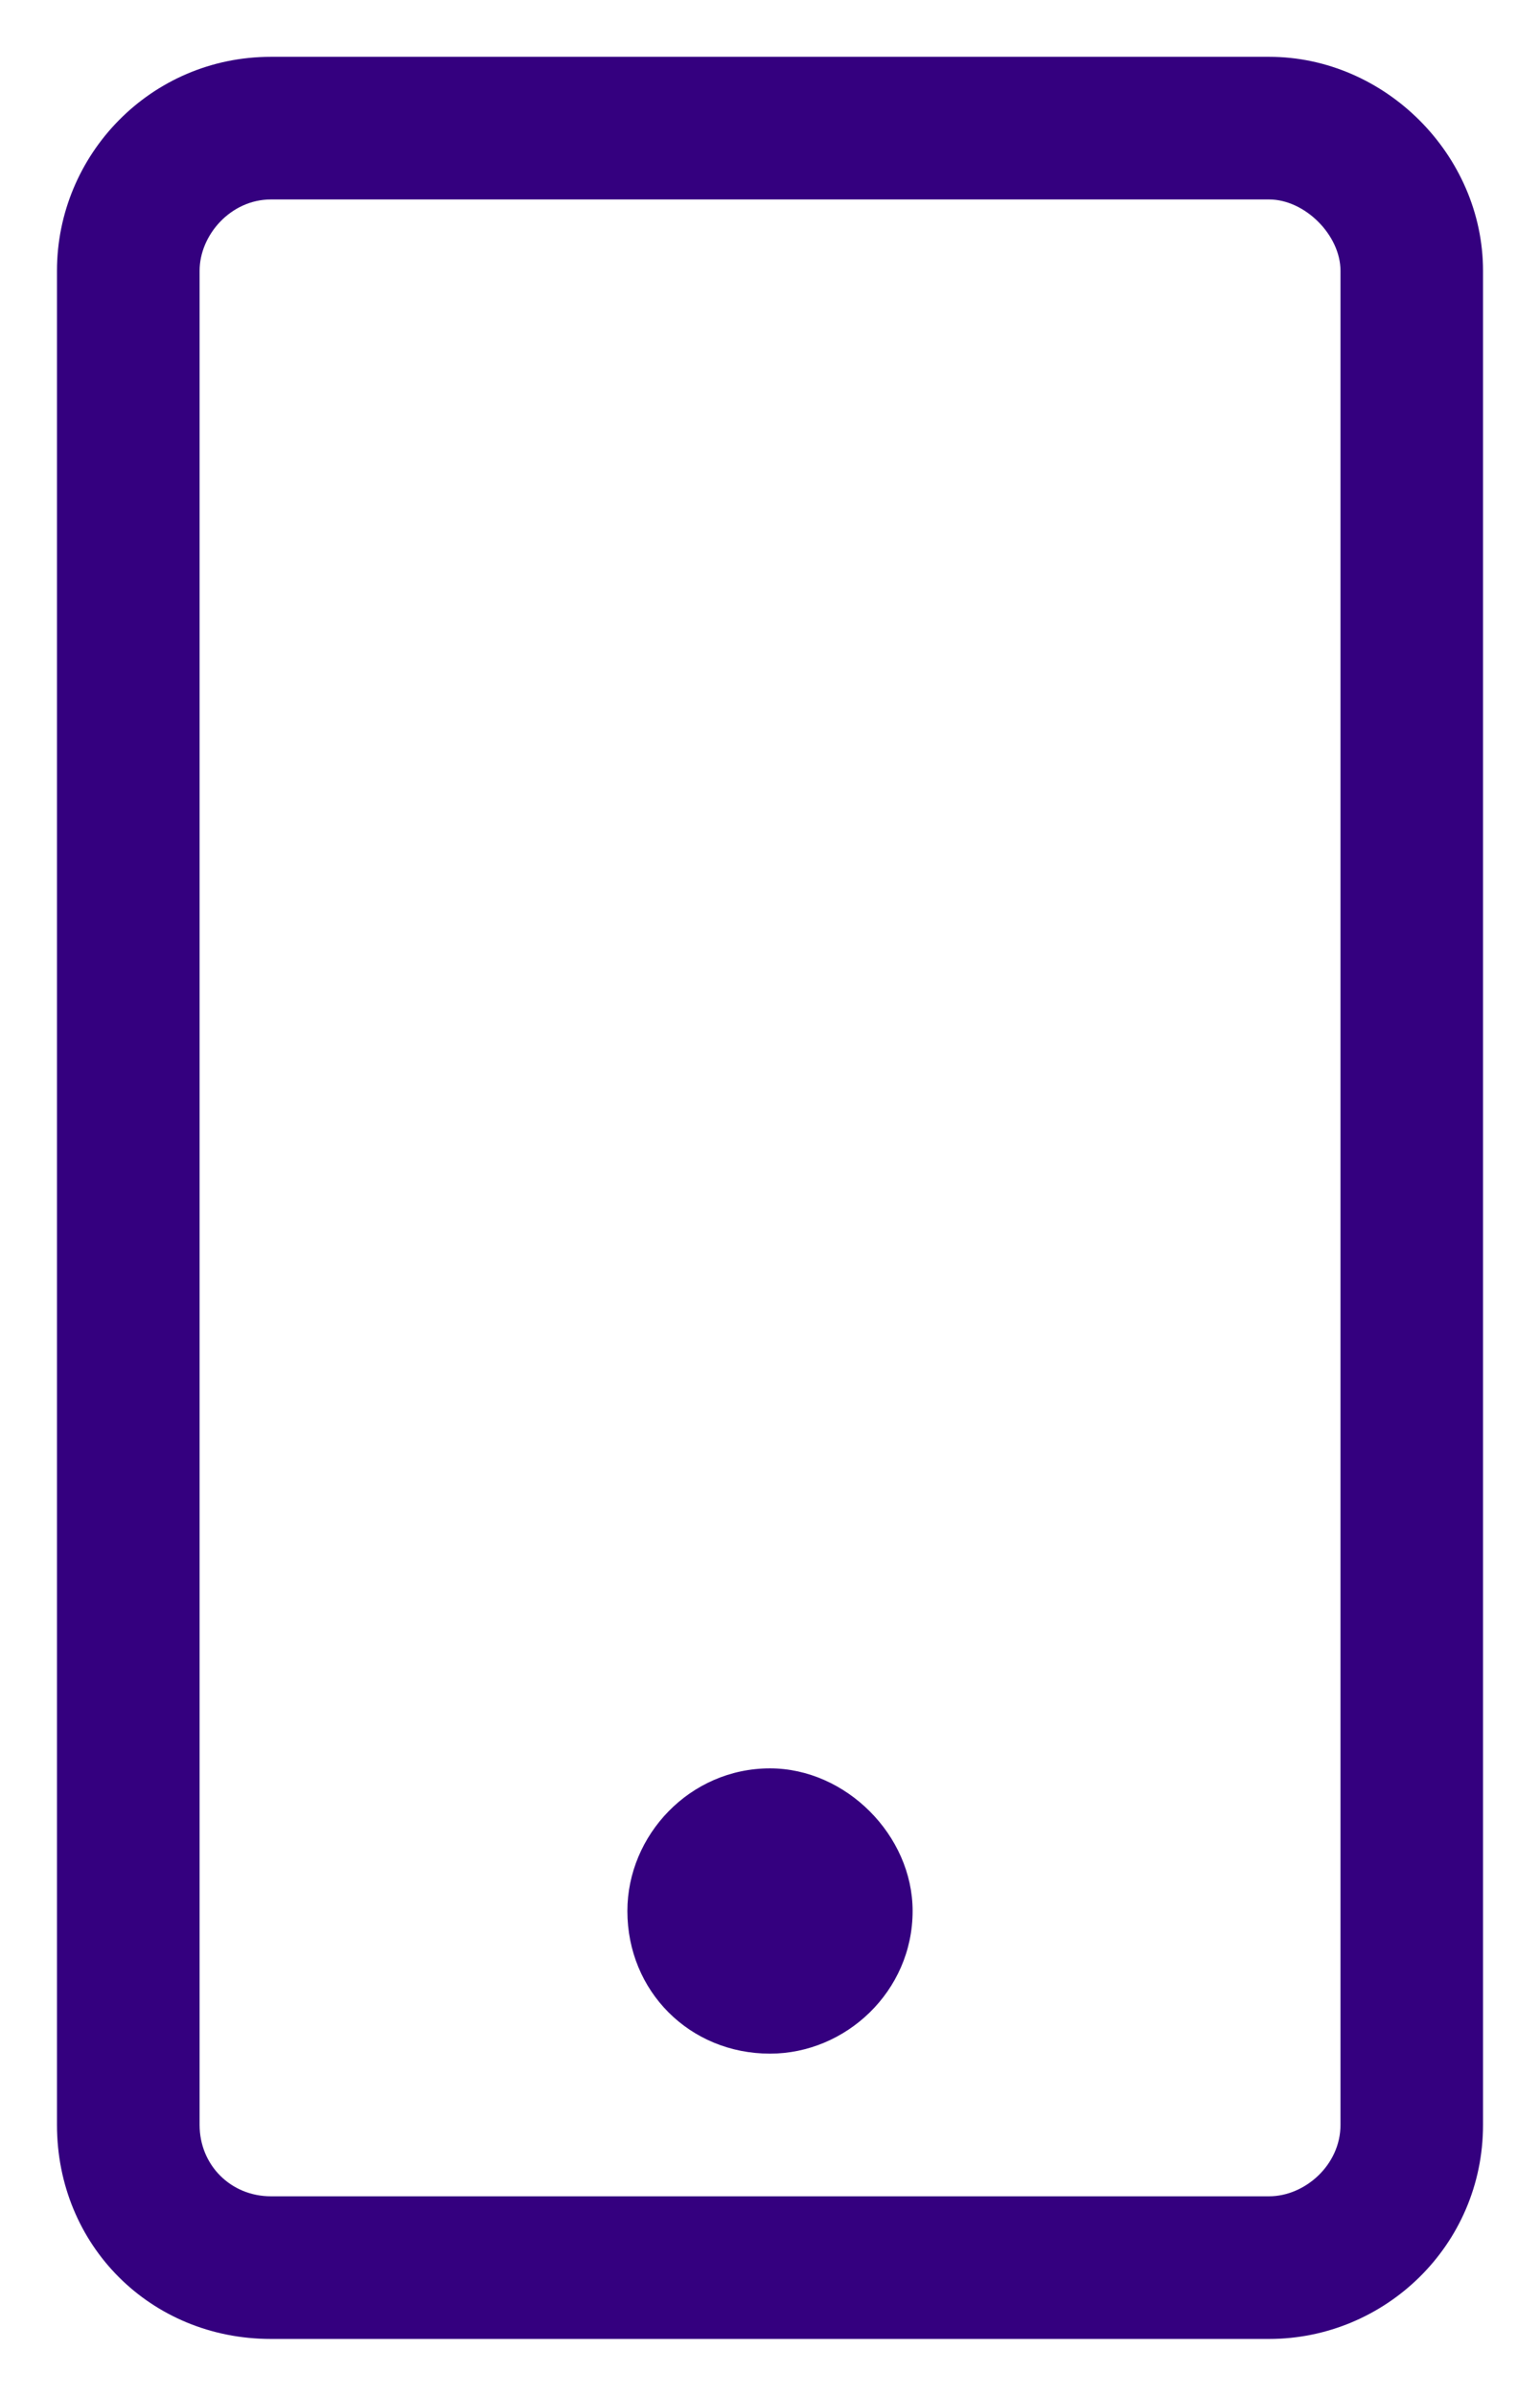
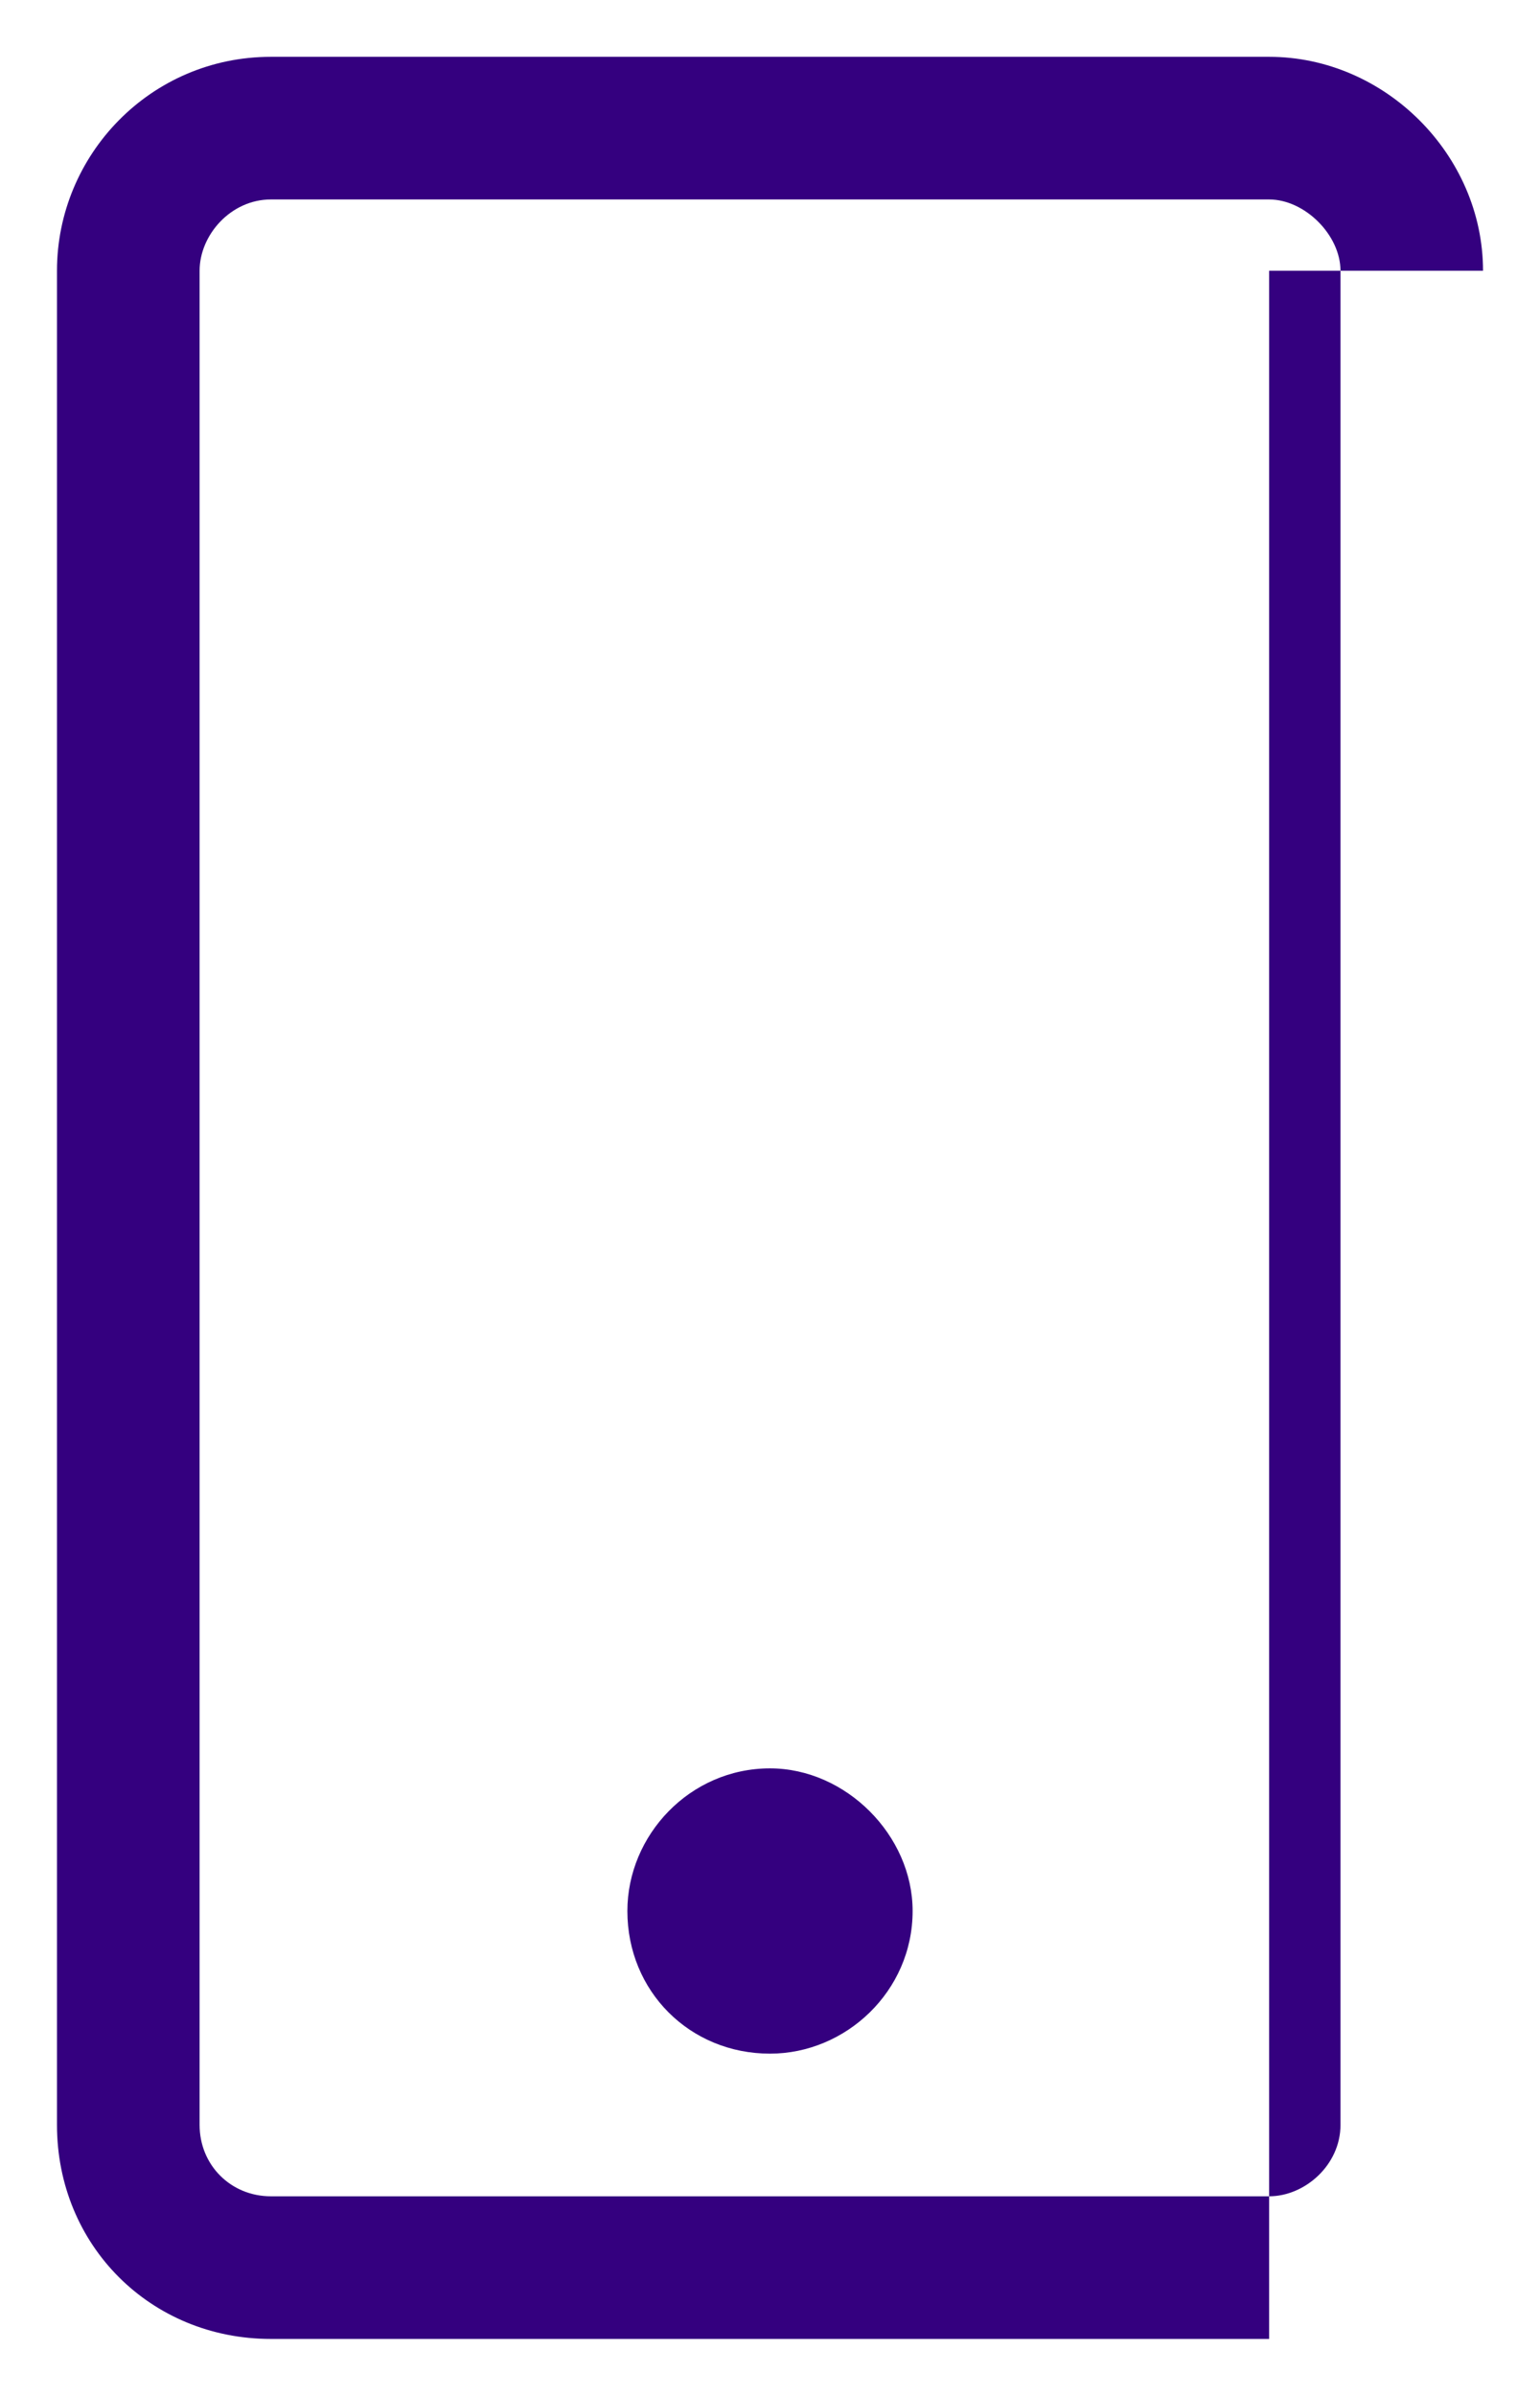
<svg xmlns="http://www.w3.org/2000/svg" width="18" height="28" viewBox="0 0 18 28" fill="none">
-   <path d="M10.667 22.333C10.667 21.448 9.886 20.666 9 20.666C8.062 20.666 7.333 21.448 7.333 22.333C7.333 23.271 8.062 24 9 24C9.886 24 10.667 23.271 10.667 22.333ZM17.334 3.164C17.334 1.81 16.188 0.664 14.834 0.664H3.166C1.76 0.664 0.666 1.81 0.666 3.164V24.833C0.666 26.24 1.76 27.334 3.166 27.334H14.834C16.188 27.334 17.334 26.24 17.334 24.833V3.164ZM15.668 3.164V24.833C15.668 25.302 15.251 25.667 14.834 25.667H3.166C2.697 25.667 2.333 25.302 2.333 24.833V3.164C2.333 2.747 2.697 2.331 3.166 2.331H14.834C15.251 2.331 15.668 2.747 15.668 3.164Z" fill="#34007F" />
+   <path d="M10.667 22.333C10.667 21.448 9.886 20.666 9 20.666C8.062 20.666 7.333 21.448 7.333 22.333C7.333 23.271 8.062 24 9 24C9.886 24 10.667 23.271 10.667 22.333ZM17.334 3.164C17.334 1.81 16.188 0.664 14.834 0.664H3.166C1.76 0.664 0.666 1.81 0.666 3.164V24.833C0.666 26.24 1.76 27.334 3.166 27.334H14.834V3.164ZM15.668 3.164V24.833C15.668 25.302 15.251 25.667 14.834 25.667H3.166C2.697 25.667 2.333 25.302 2.333 24.833V3.164C2.333 2.747 2.697 2.331 3.166 2.331H14.834C15.251 2.331 15.668 2.747 15.668 3.164Z" fill="#34007F" />
</svg>